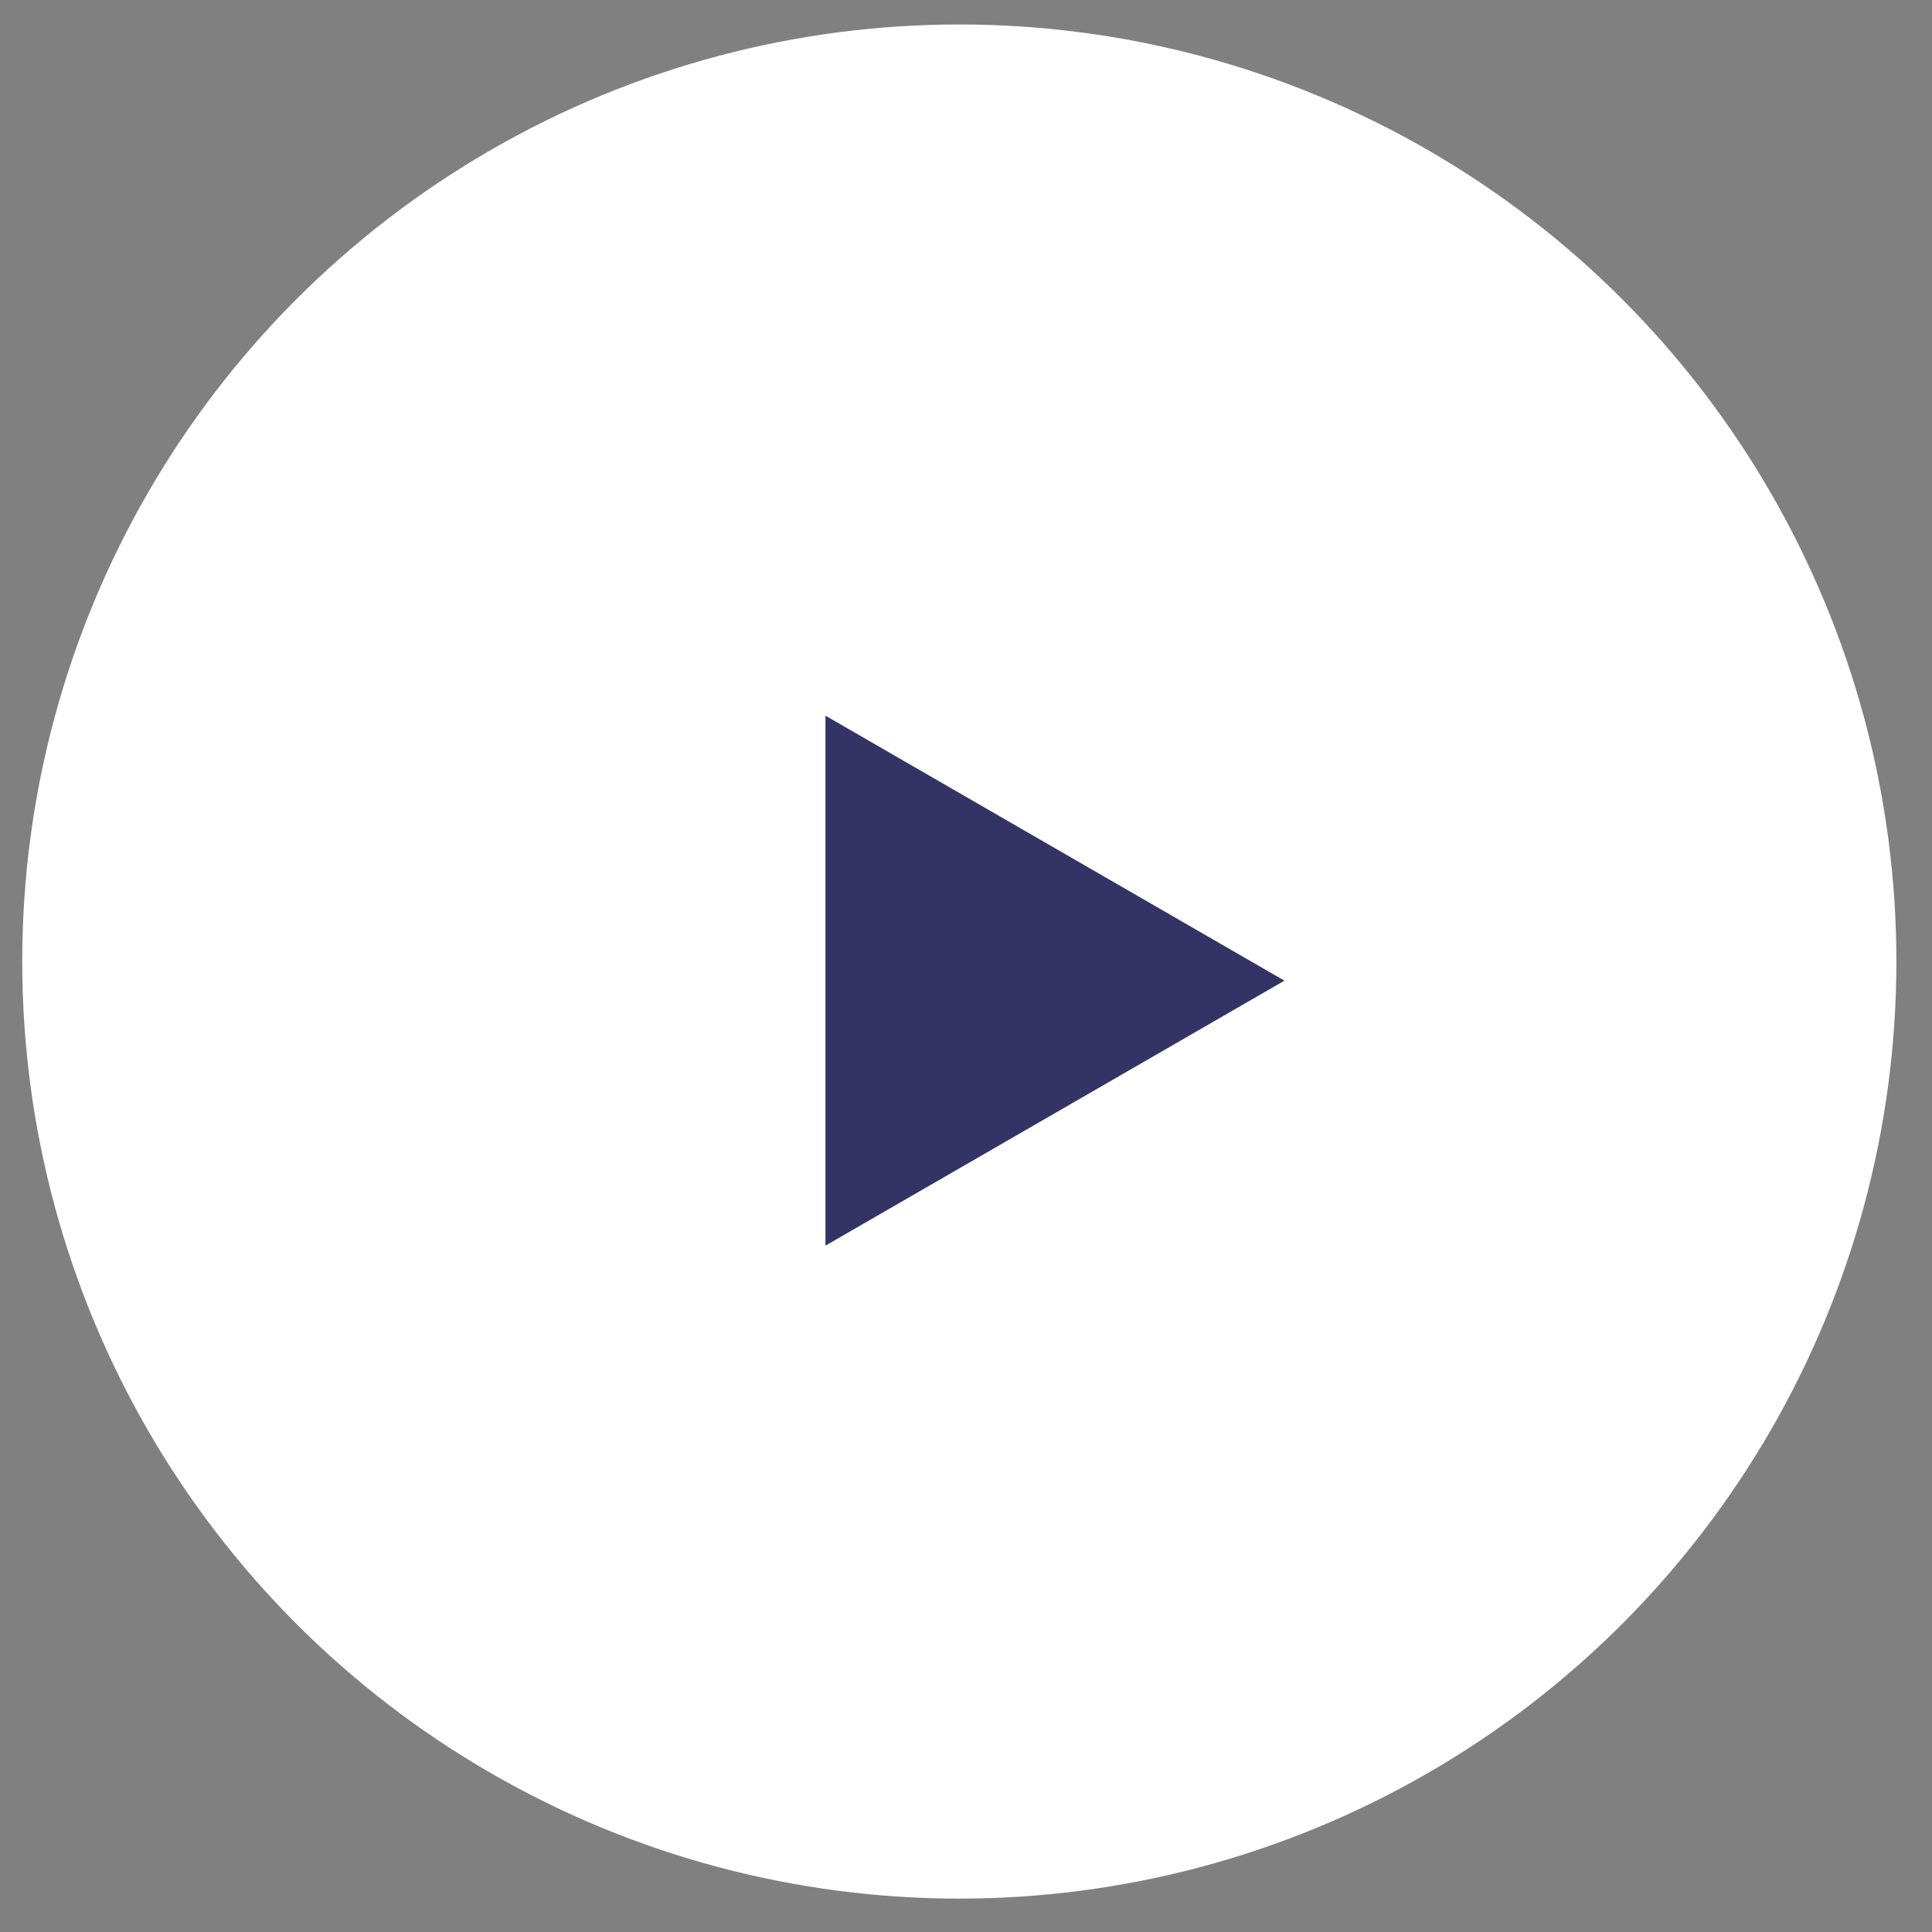
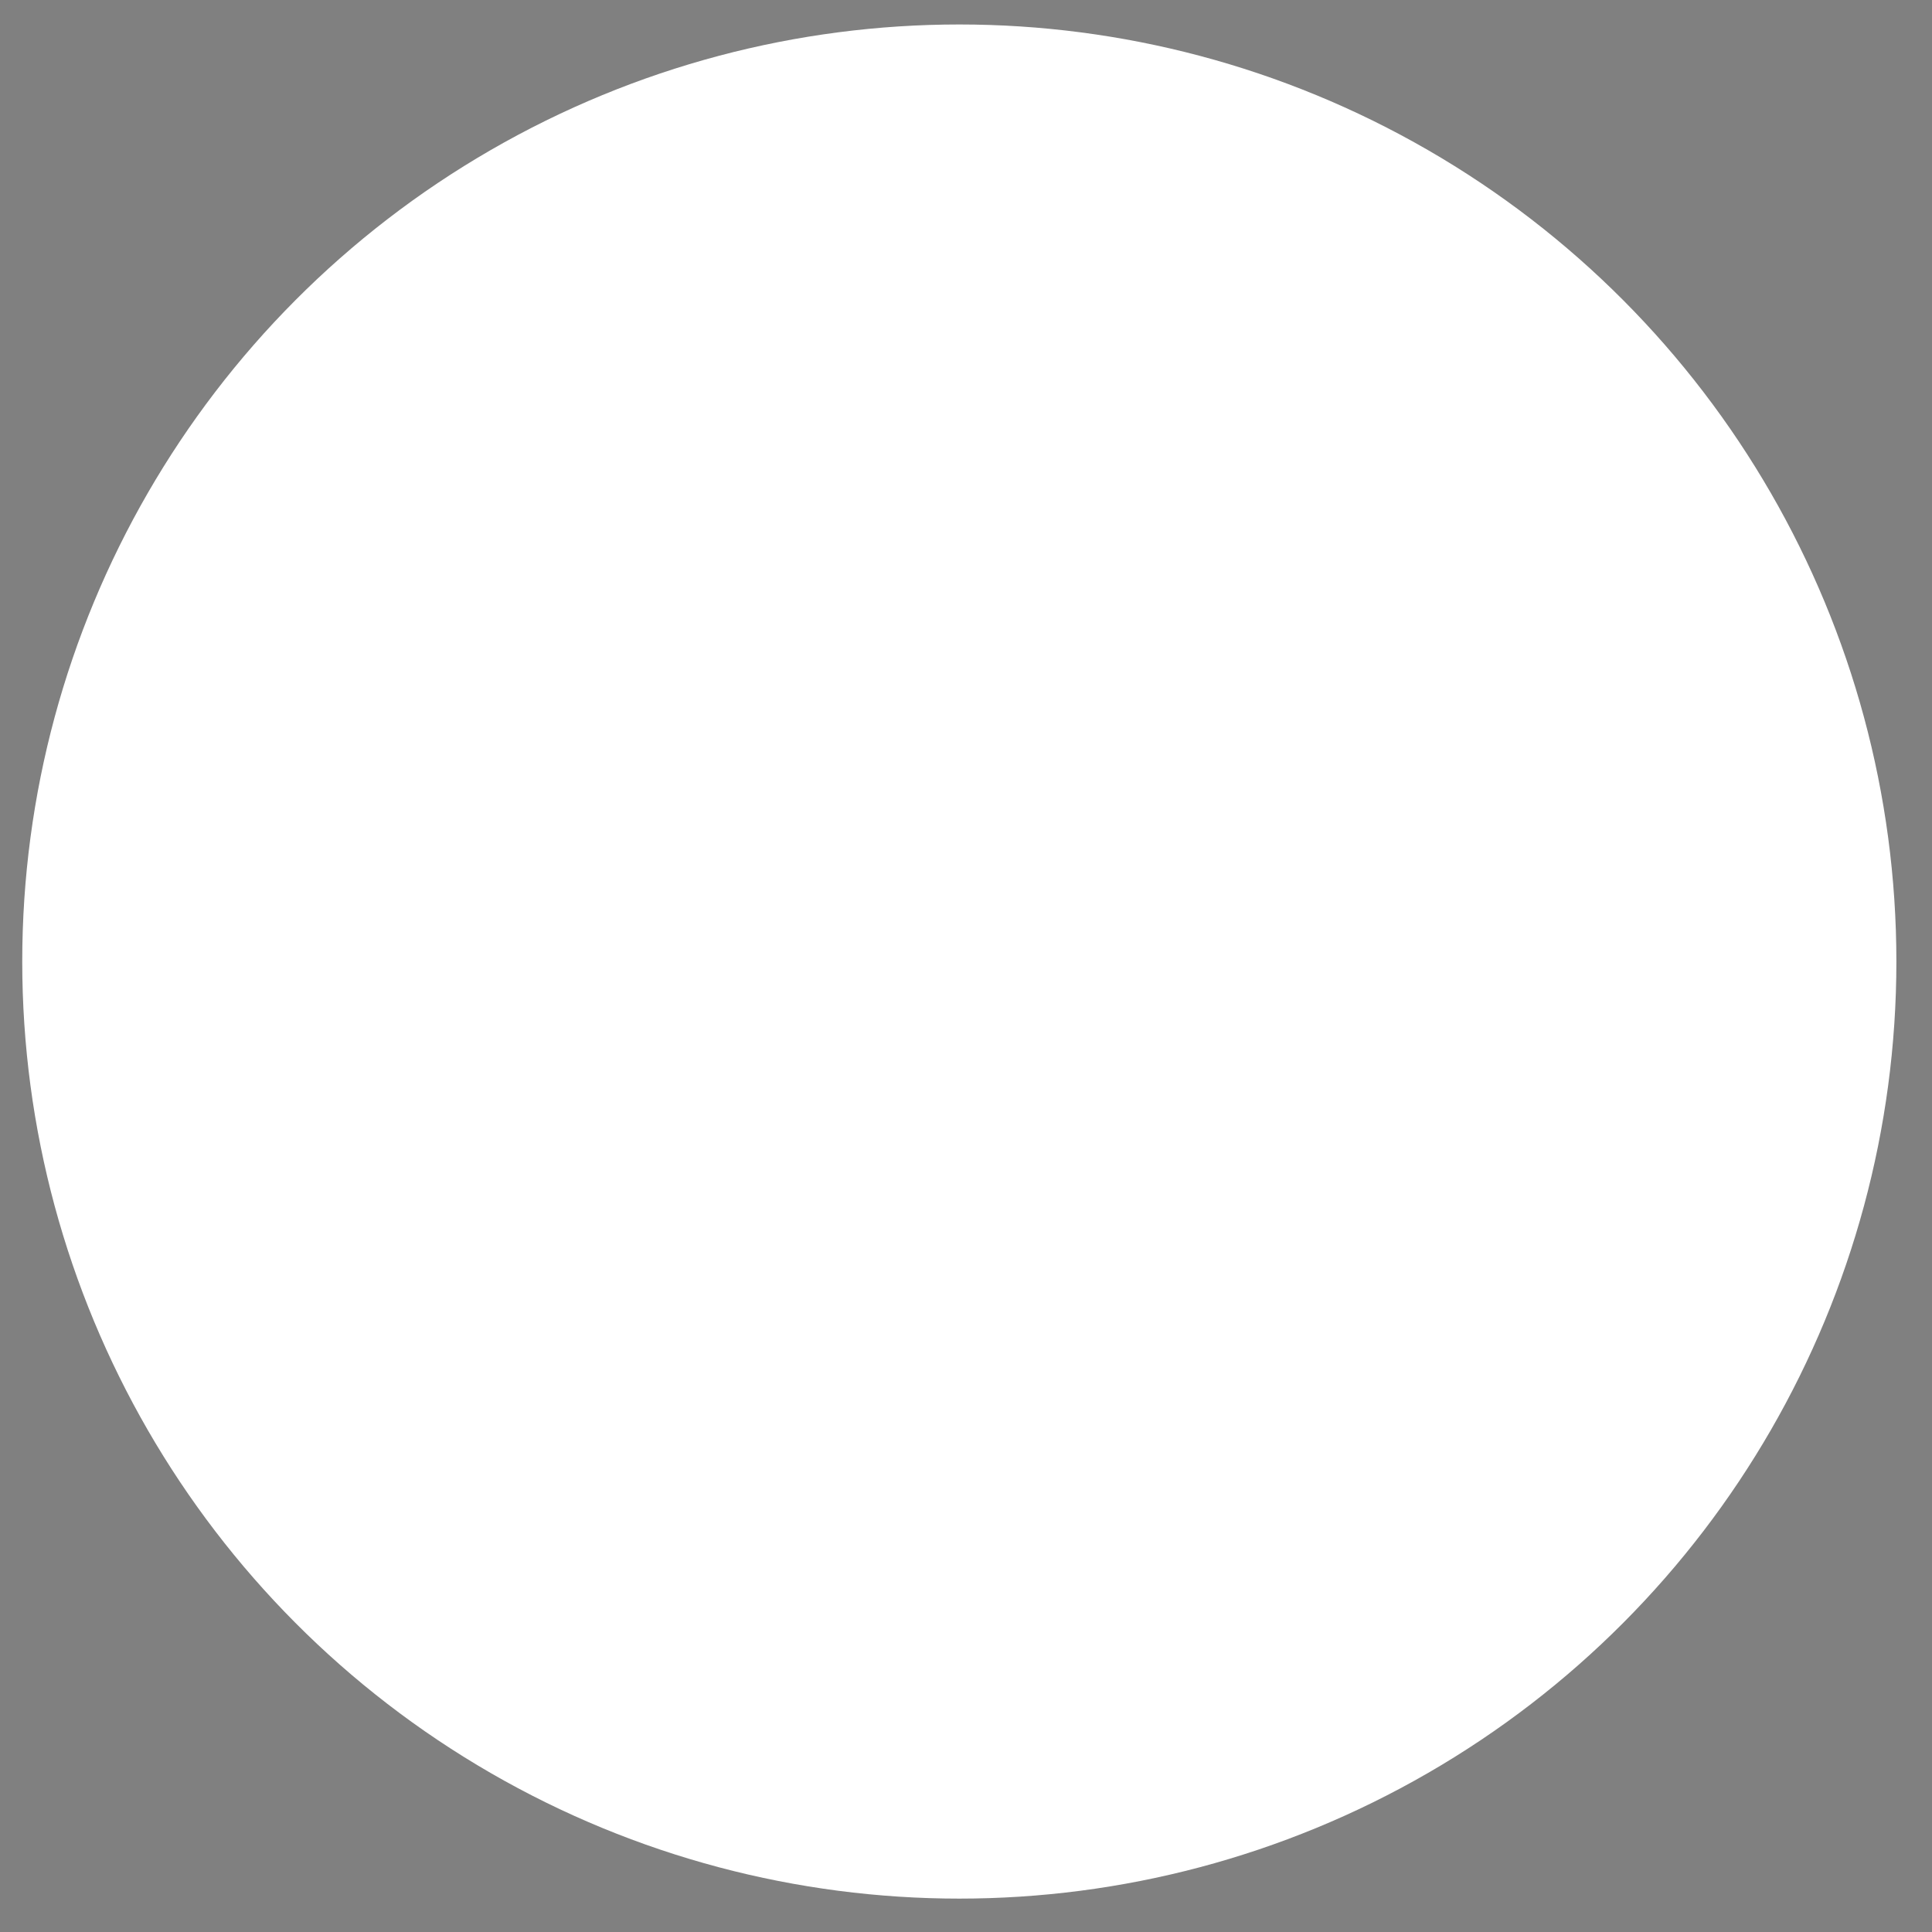
<svg xmlns="http://www.w3.org/2000/svg" width="39" height="39" viewBox="0 0 39 39" fill="none">
  <rect x="0" y="0" width="39" height="39" fill="#808080" stroke="none" />
  <circle cx="19.365" cy="19.41" r="18.916" fill="white" />
-   <path d="M25.928 19.796L16.663 25.145L16.663 14.447L25.928 19.796Z" fill="#333366" />
</svg>